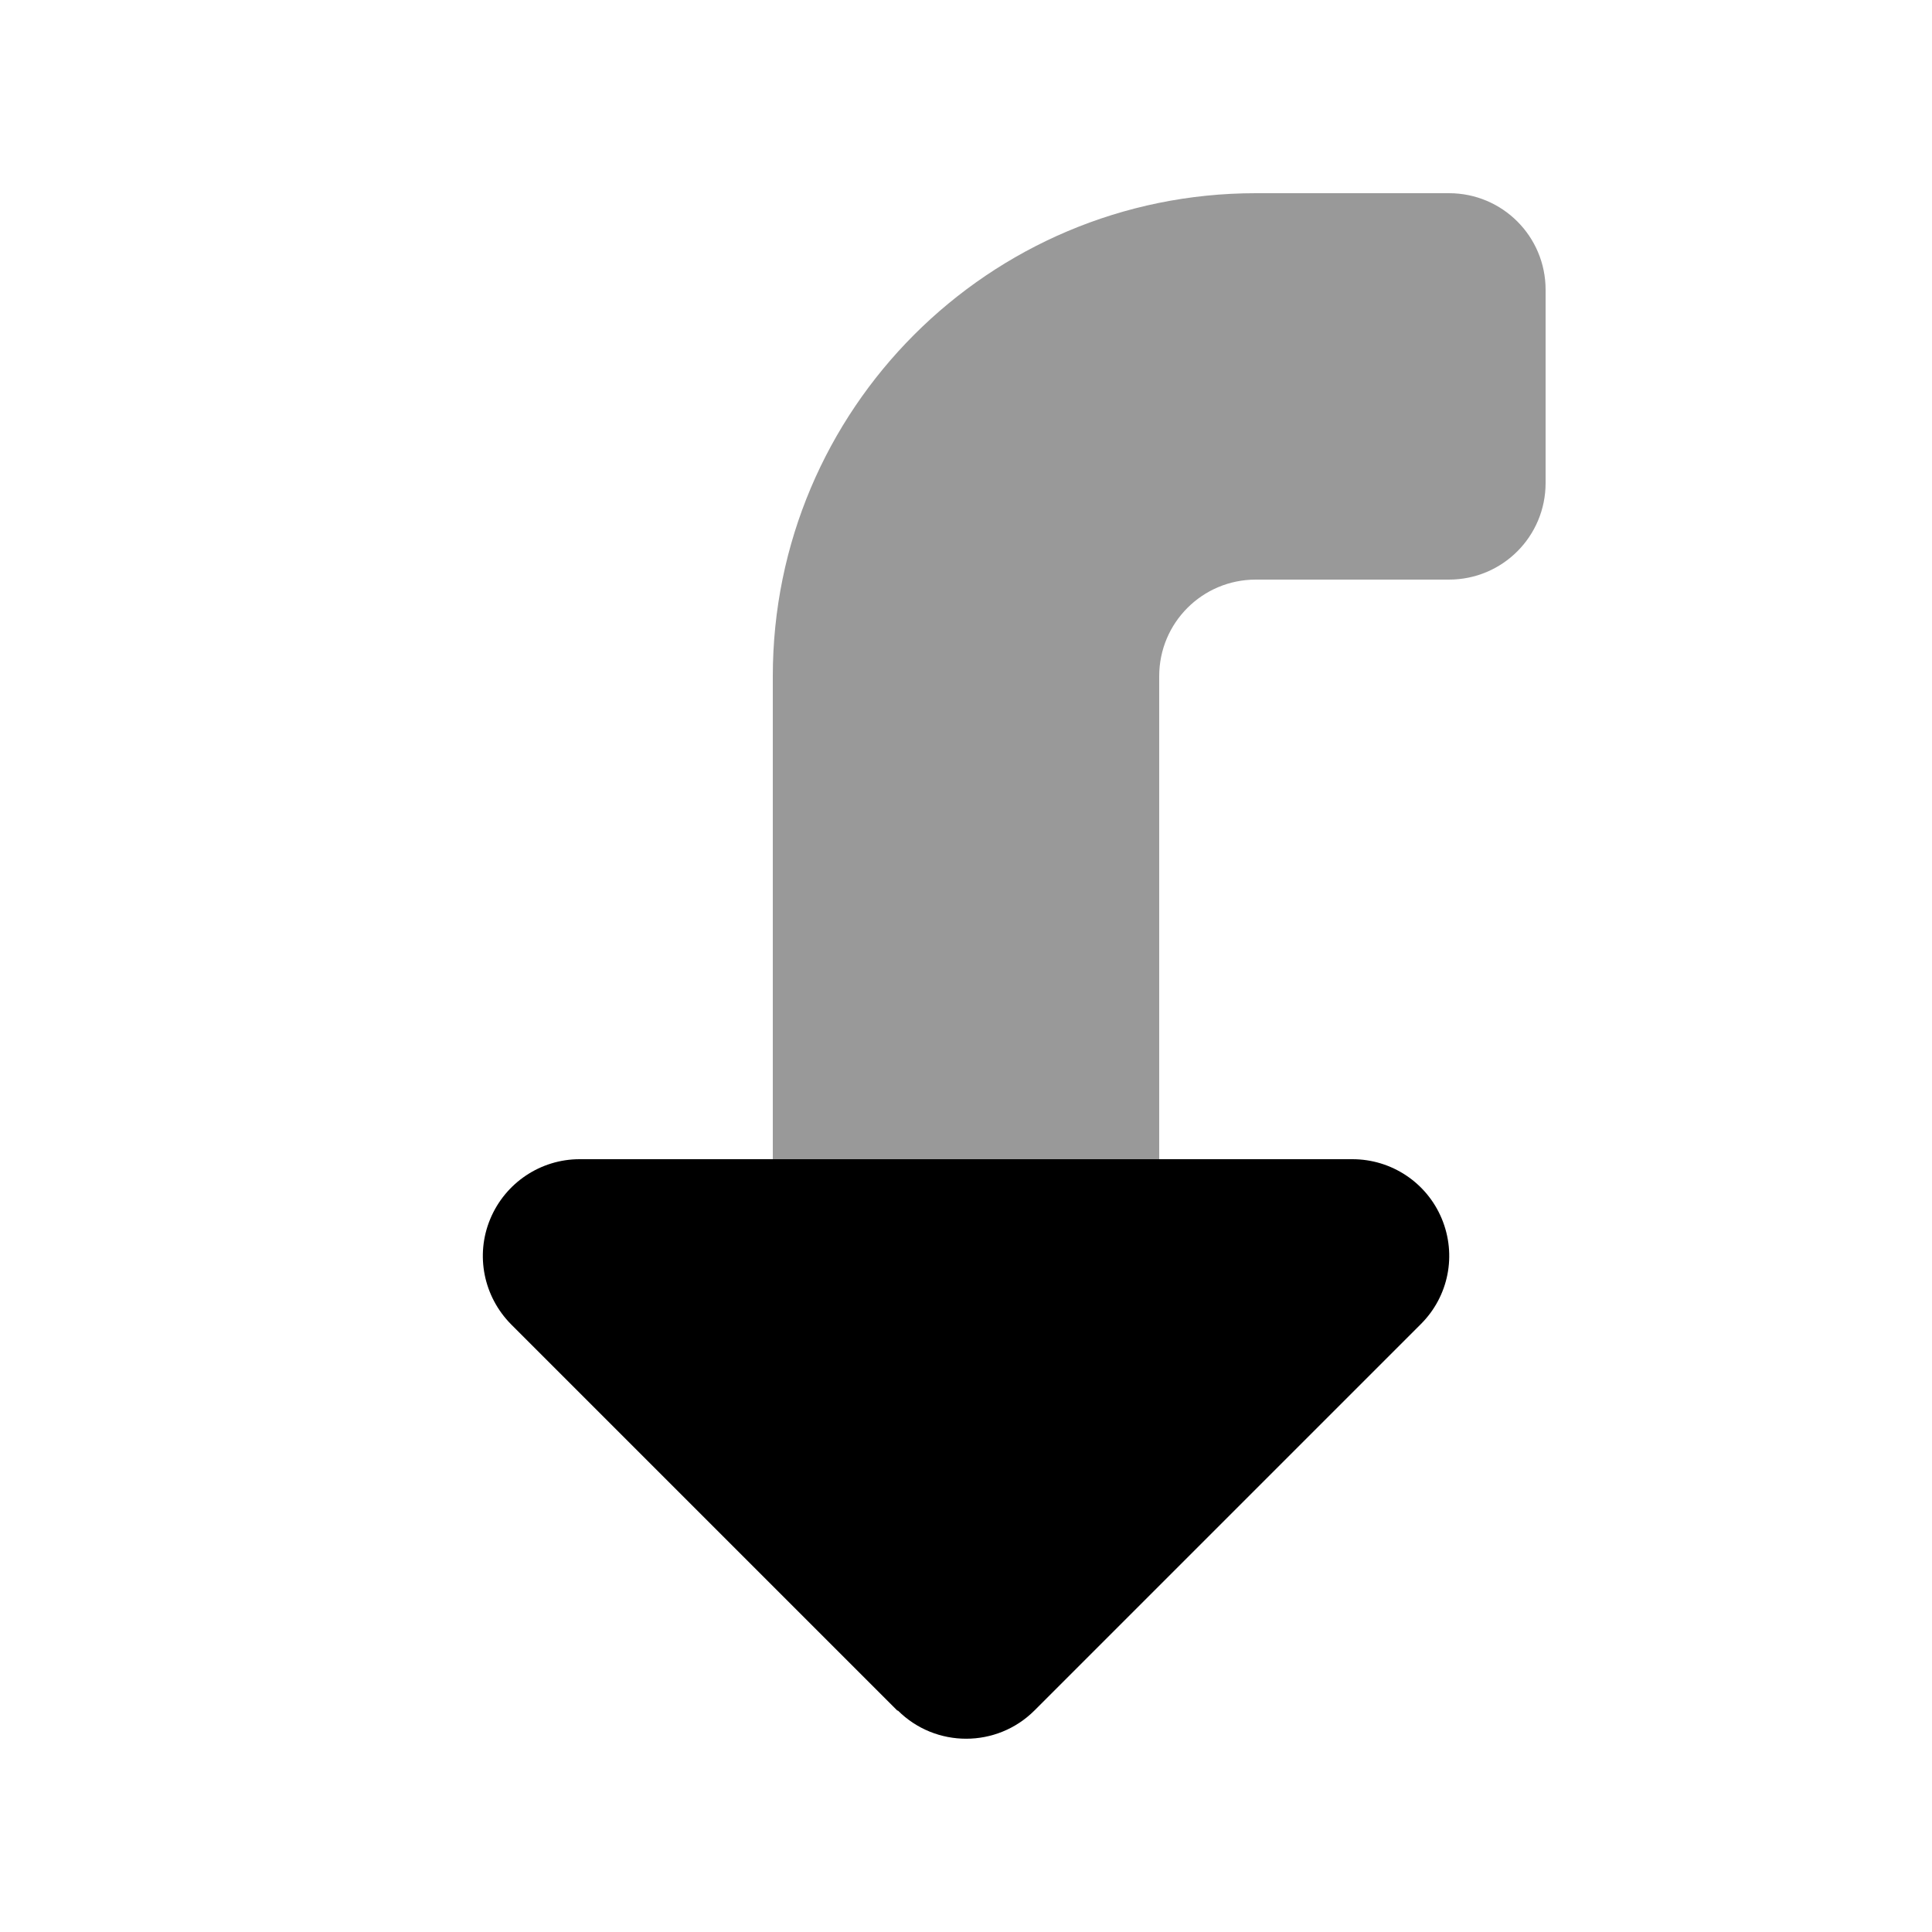
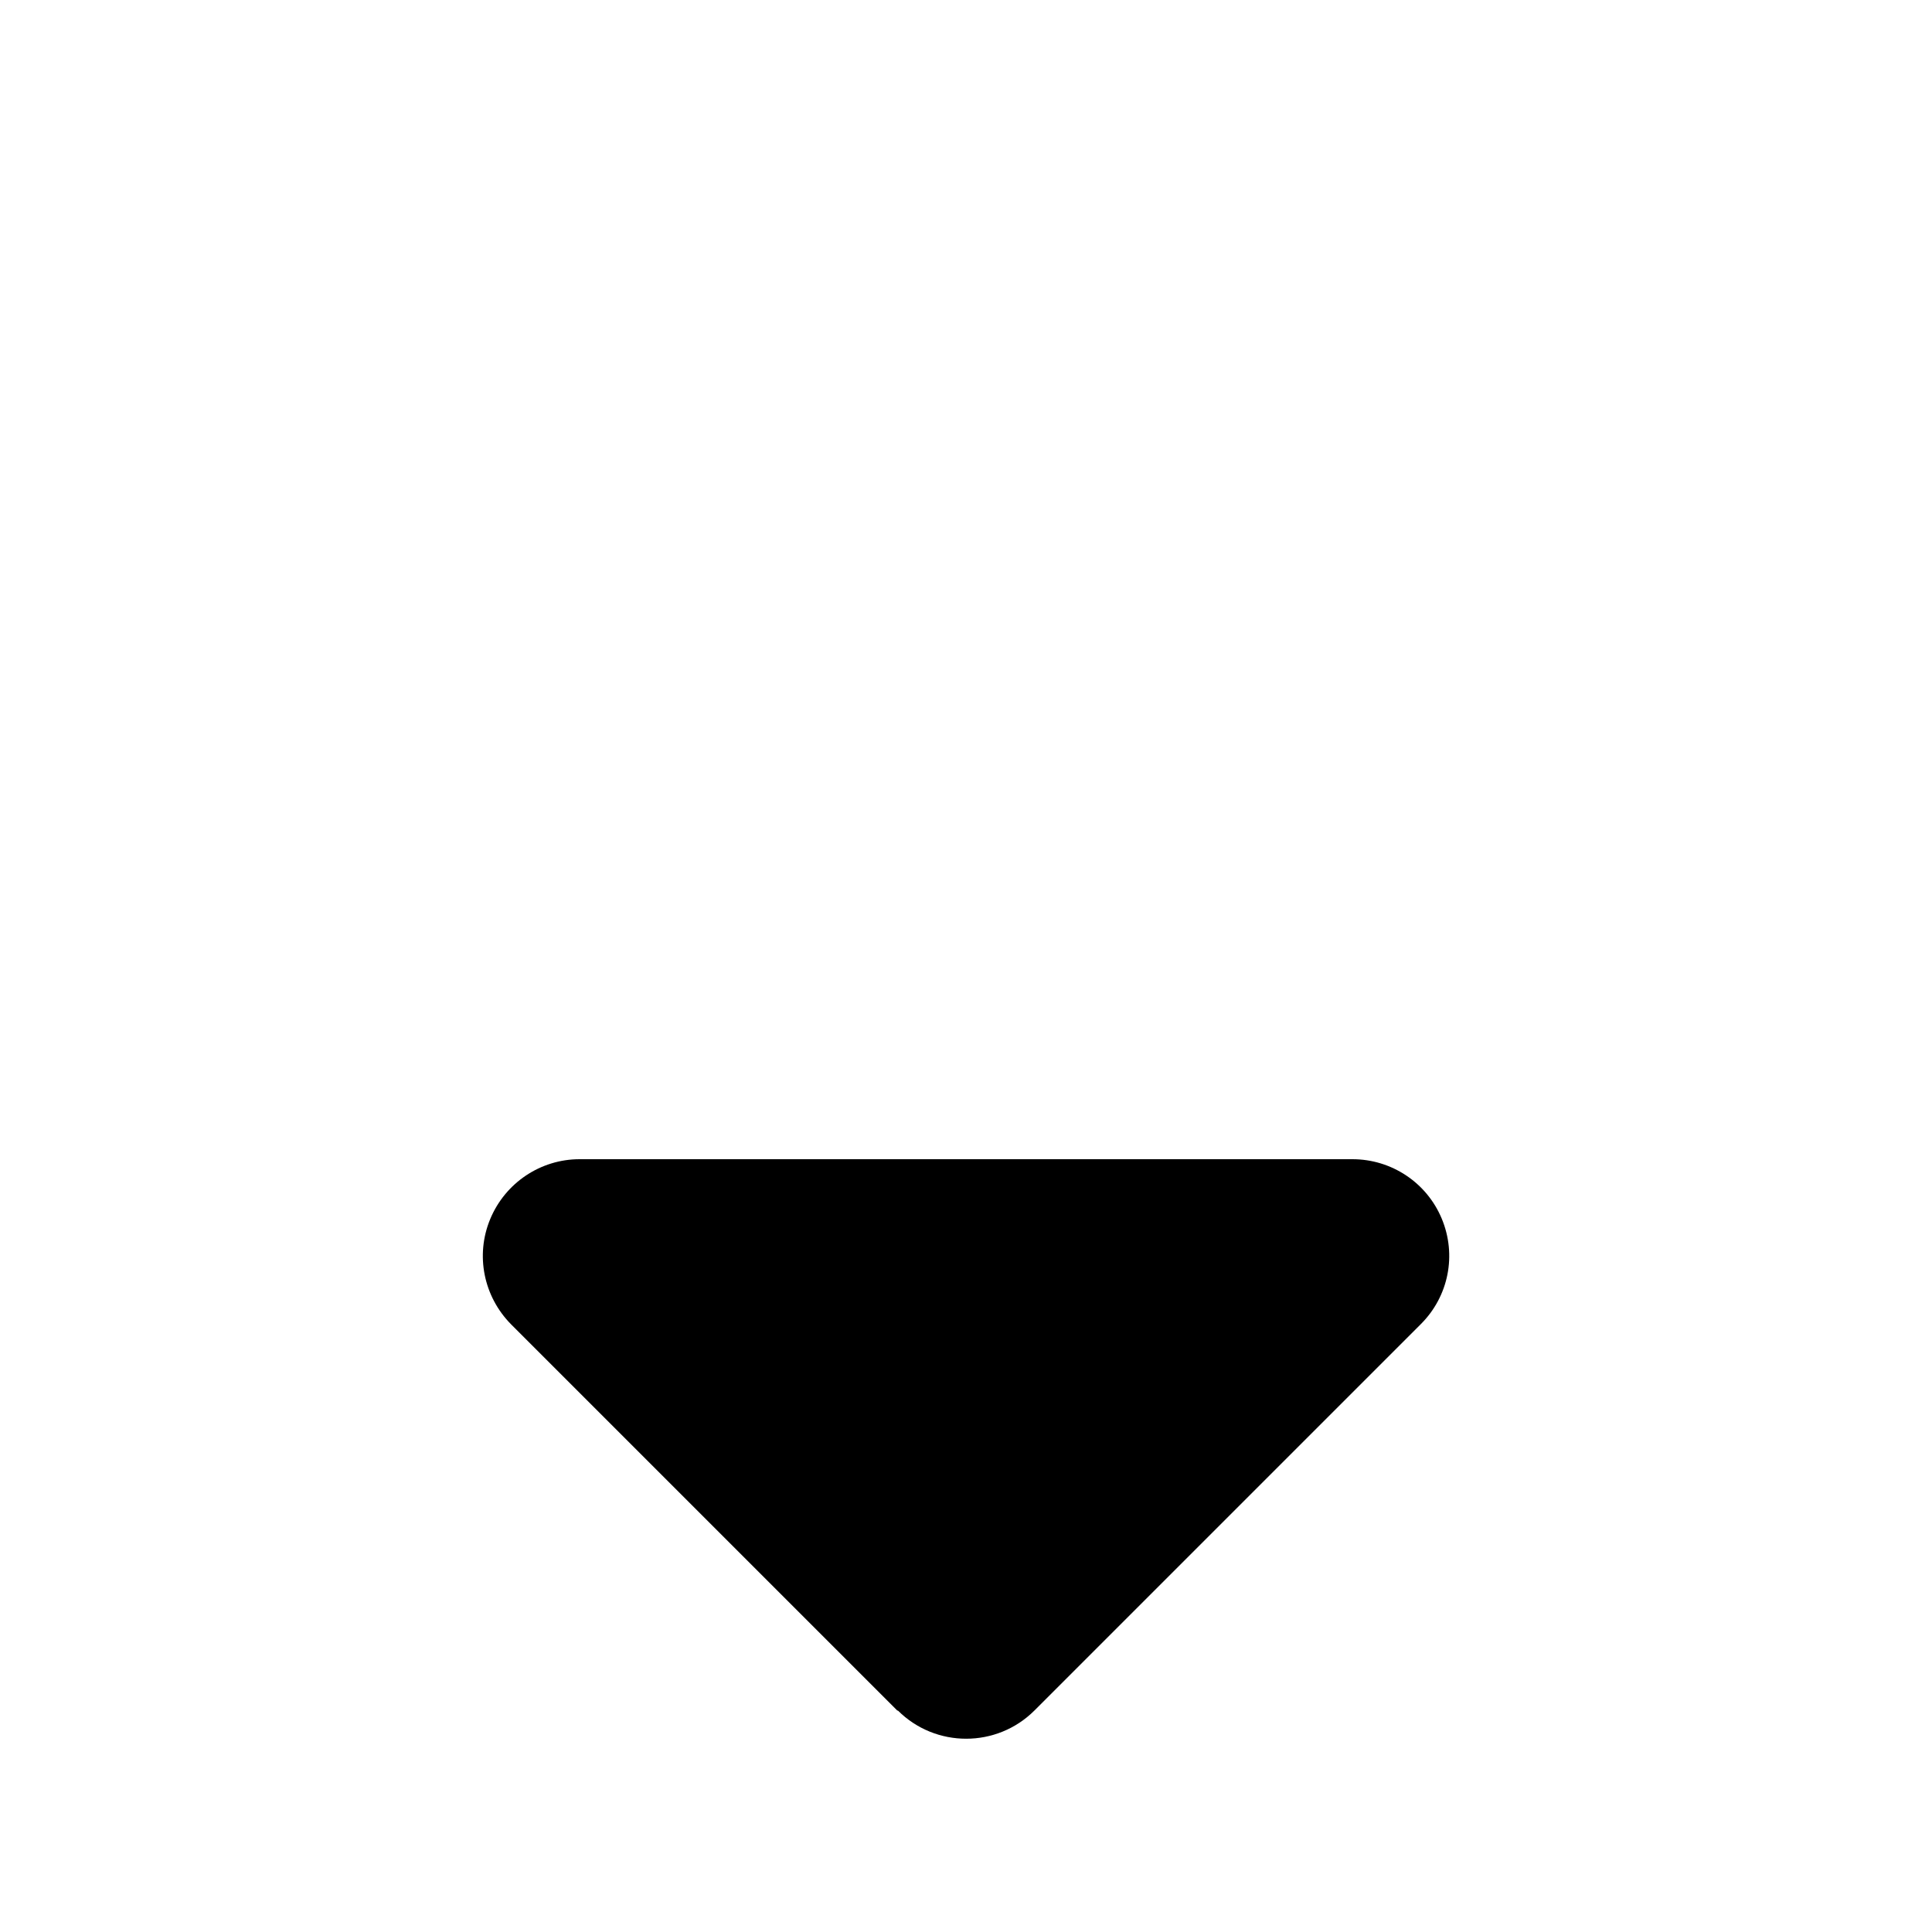
<svg xmlns="http://www.w3.org/2000/svg" viewBox="0 0 640 640">
-   <path opacity=".4" fill="currentColor" d="M256 224L256 384L384 384L384 224C384 206.3 398.3 192 416 192L480 192C497.7 192 512 177.7 512 160L512 96C512 78.3 497.7 64 480 64L416 64C327.6 64 256 135.6 256 224z" />
  <path fill="currentColor" d="M297.4 566.6C309.9 579.1 330.2 579.1 342.7 566.6L470.7 438.6C479.9 429.4 482.6 415.7 477.6 403.7C472.6 391.7 460.9 384 448 384L192 384C179.1 384 167.4 391.8 162.4 403.8C157.4 415.8 160.2 429.5 169.3 438.7L297.3 566.7z" />
</svg>